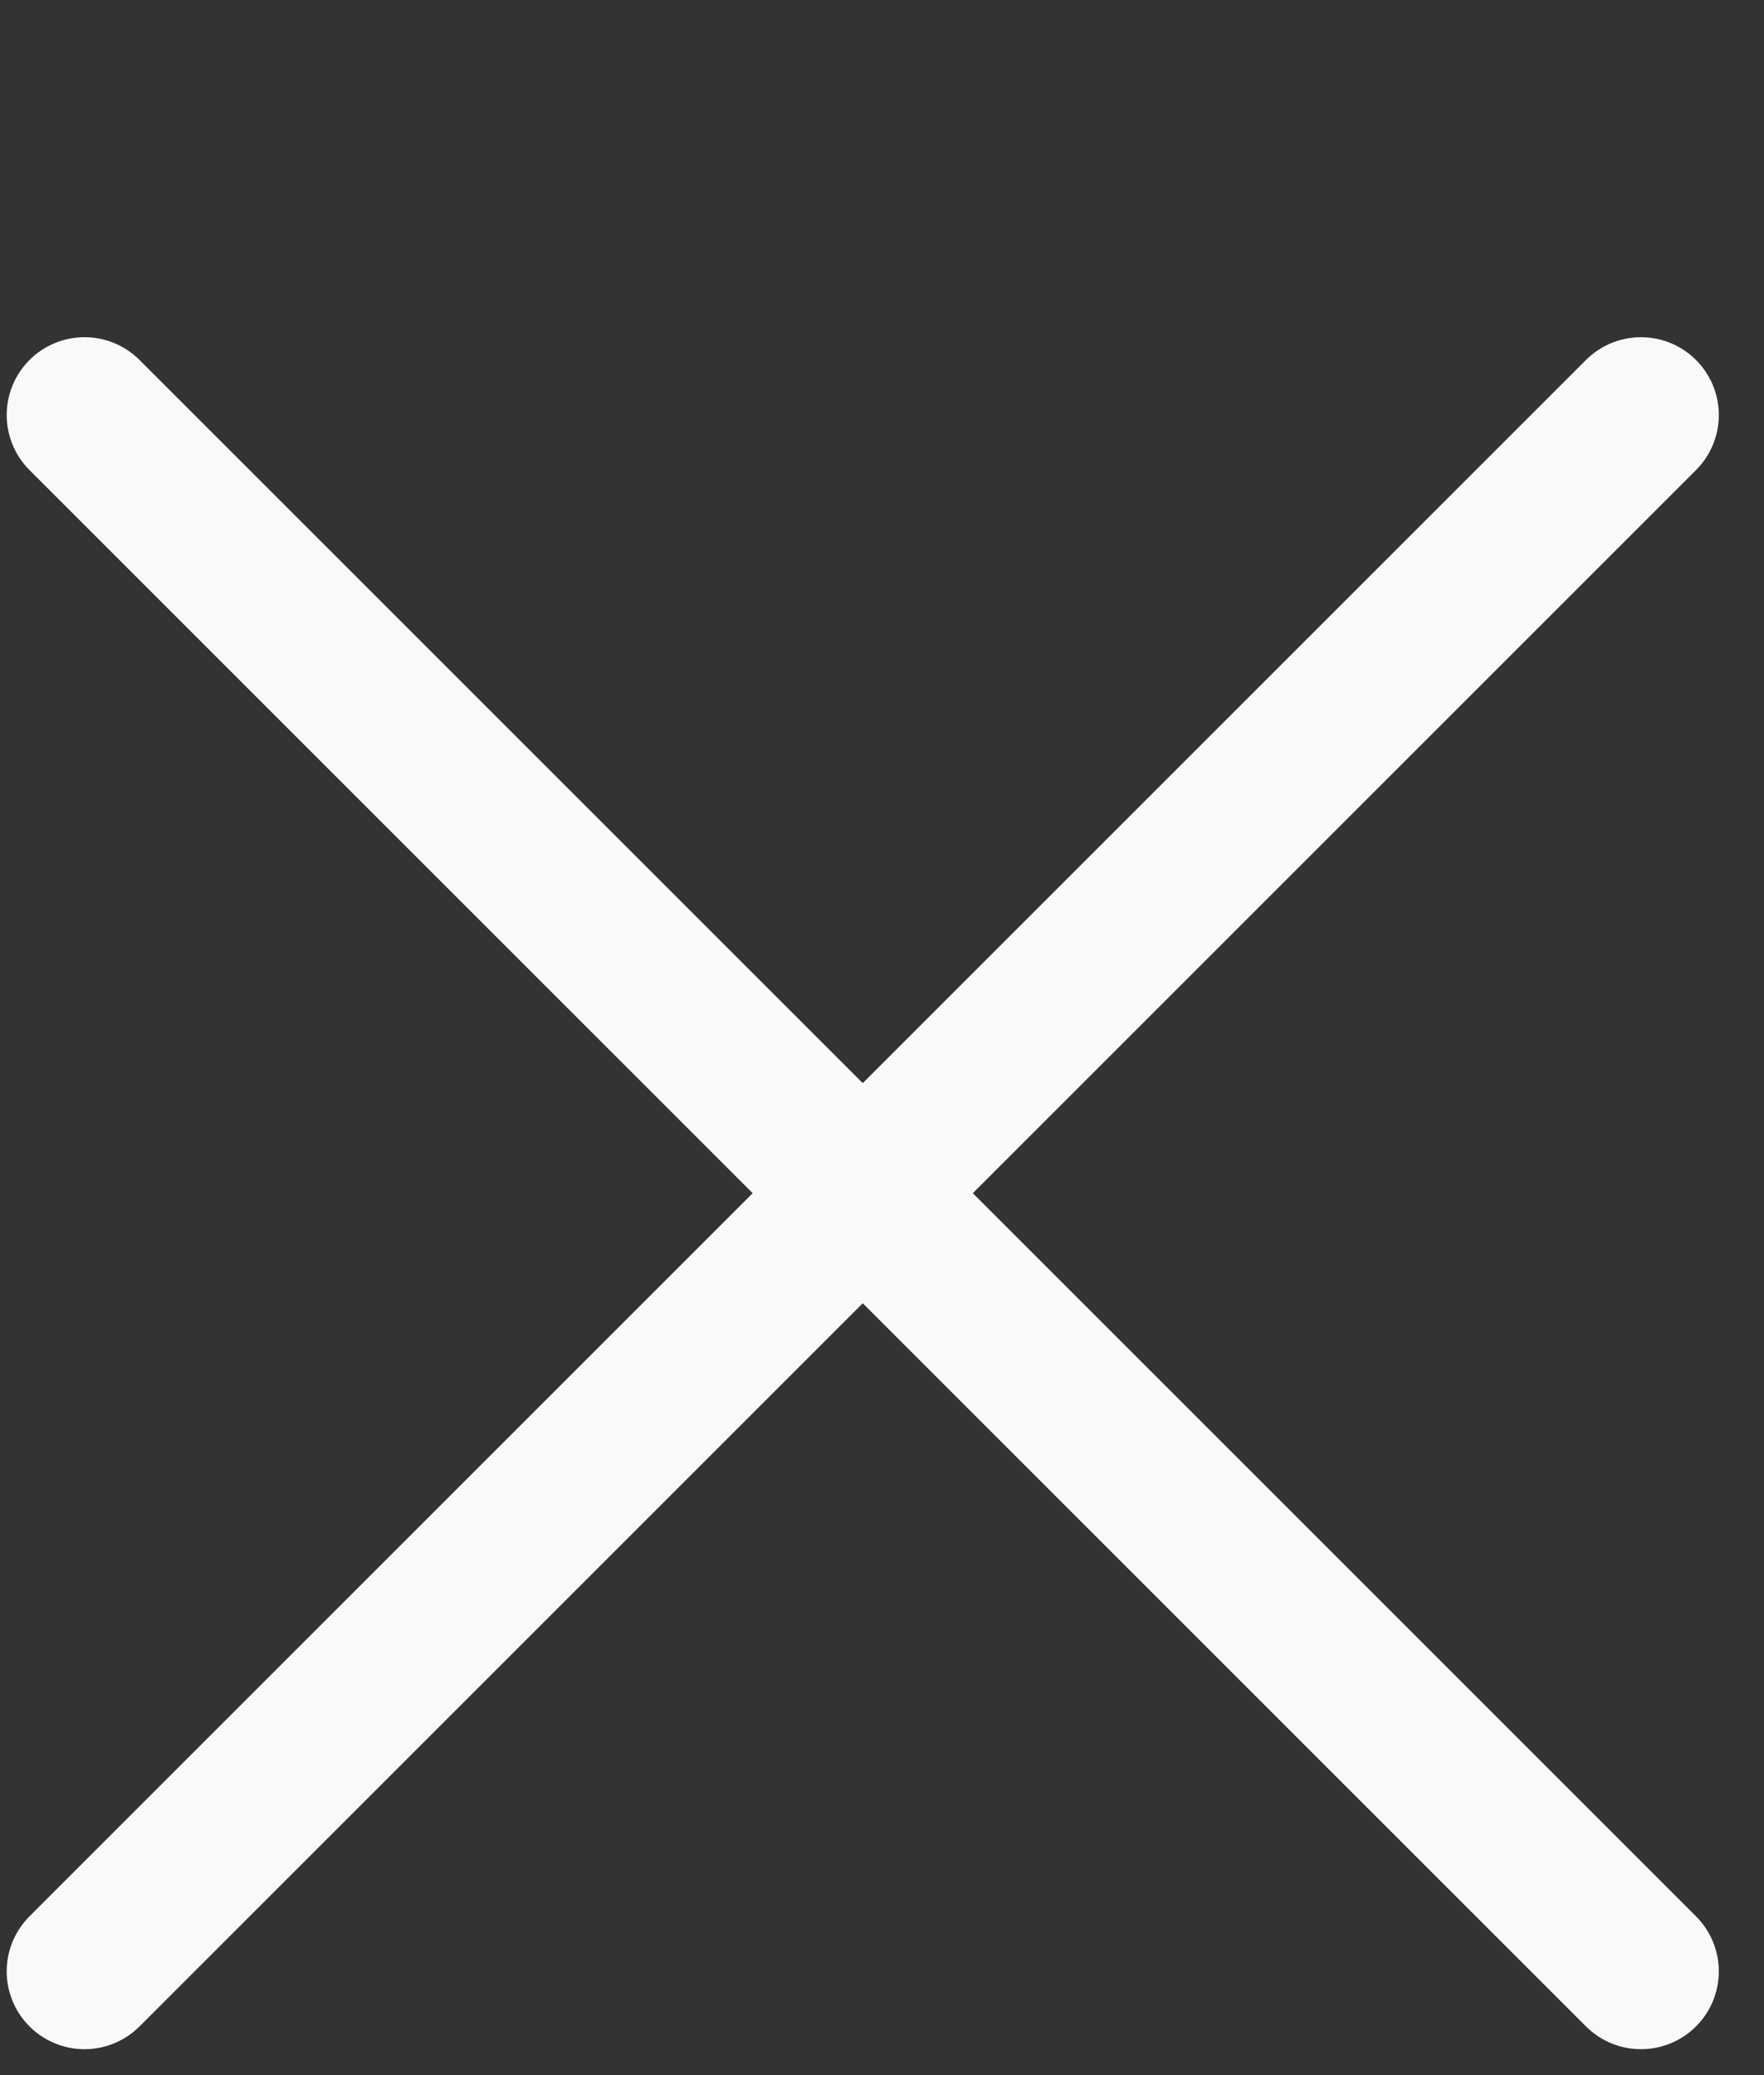
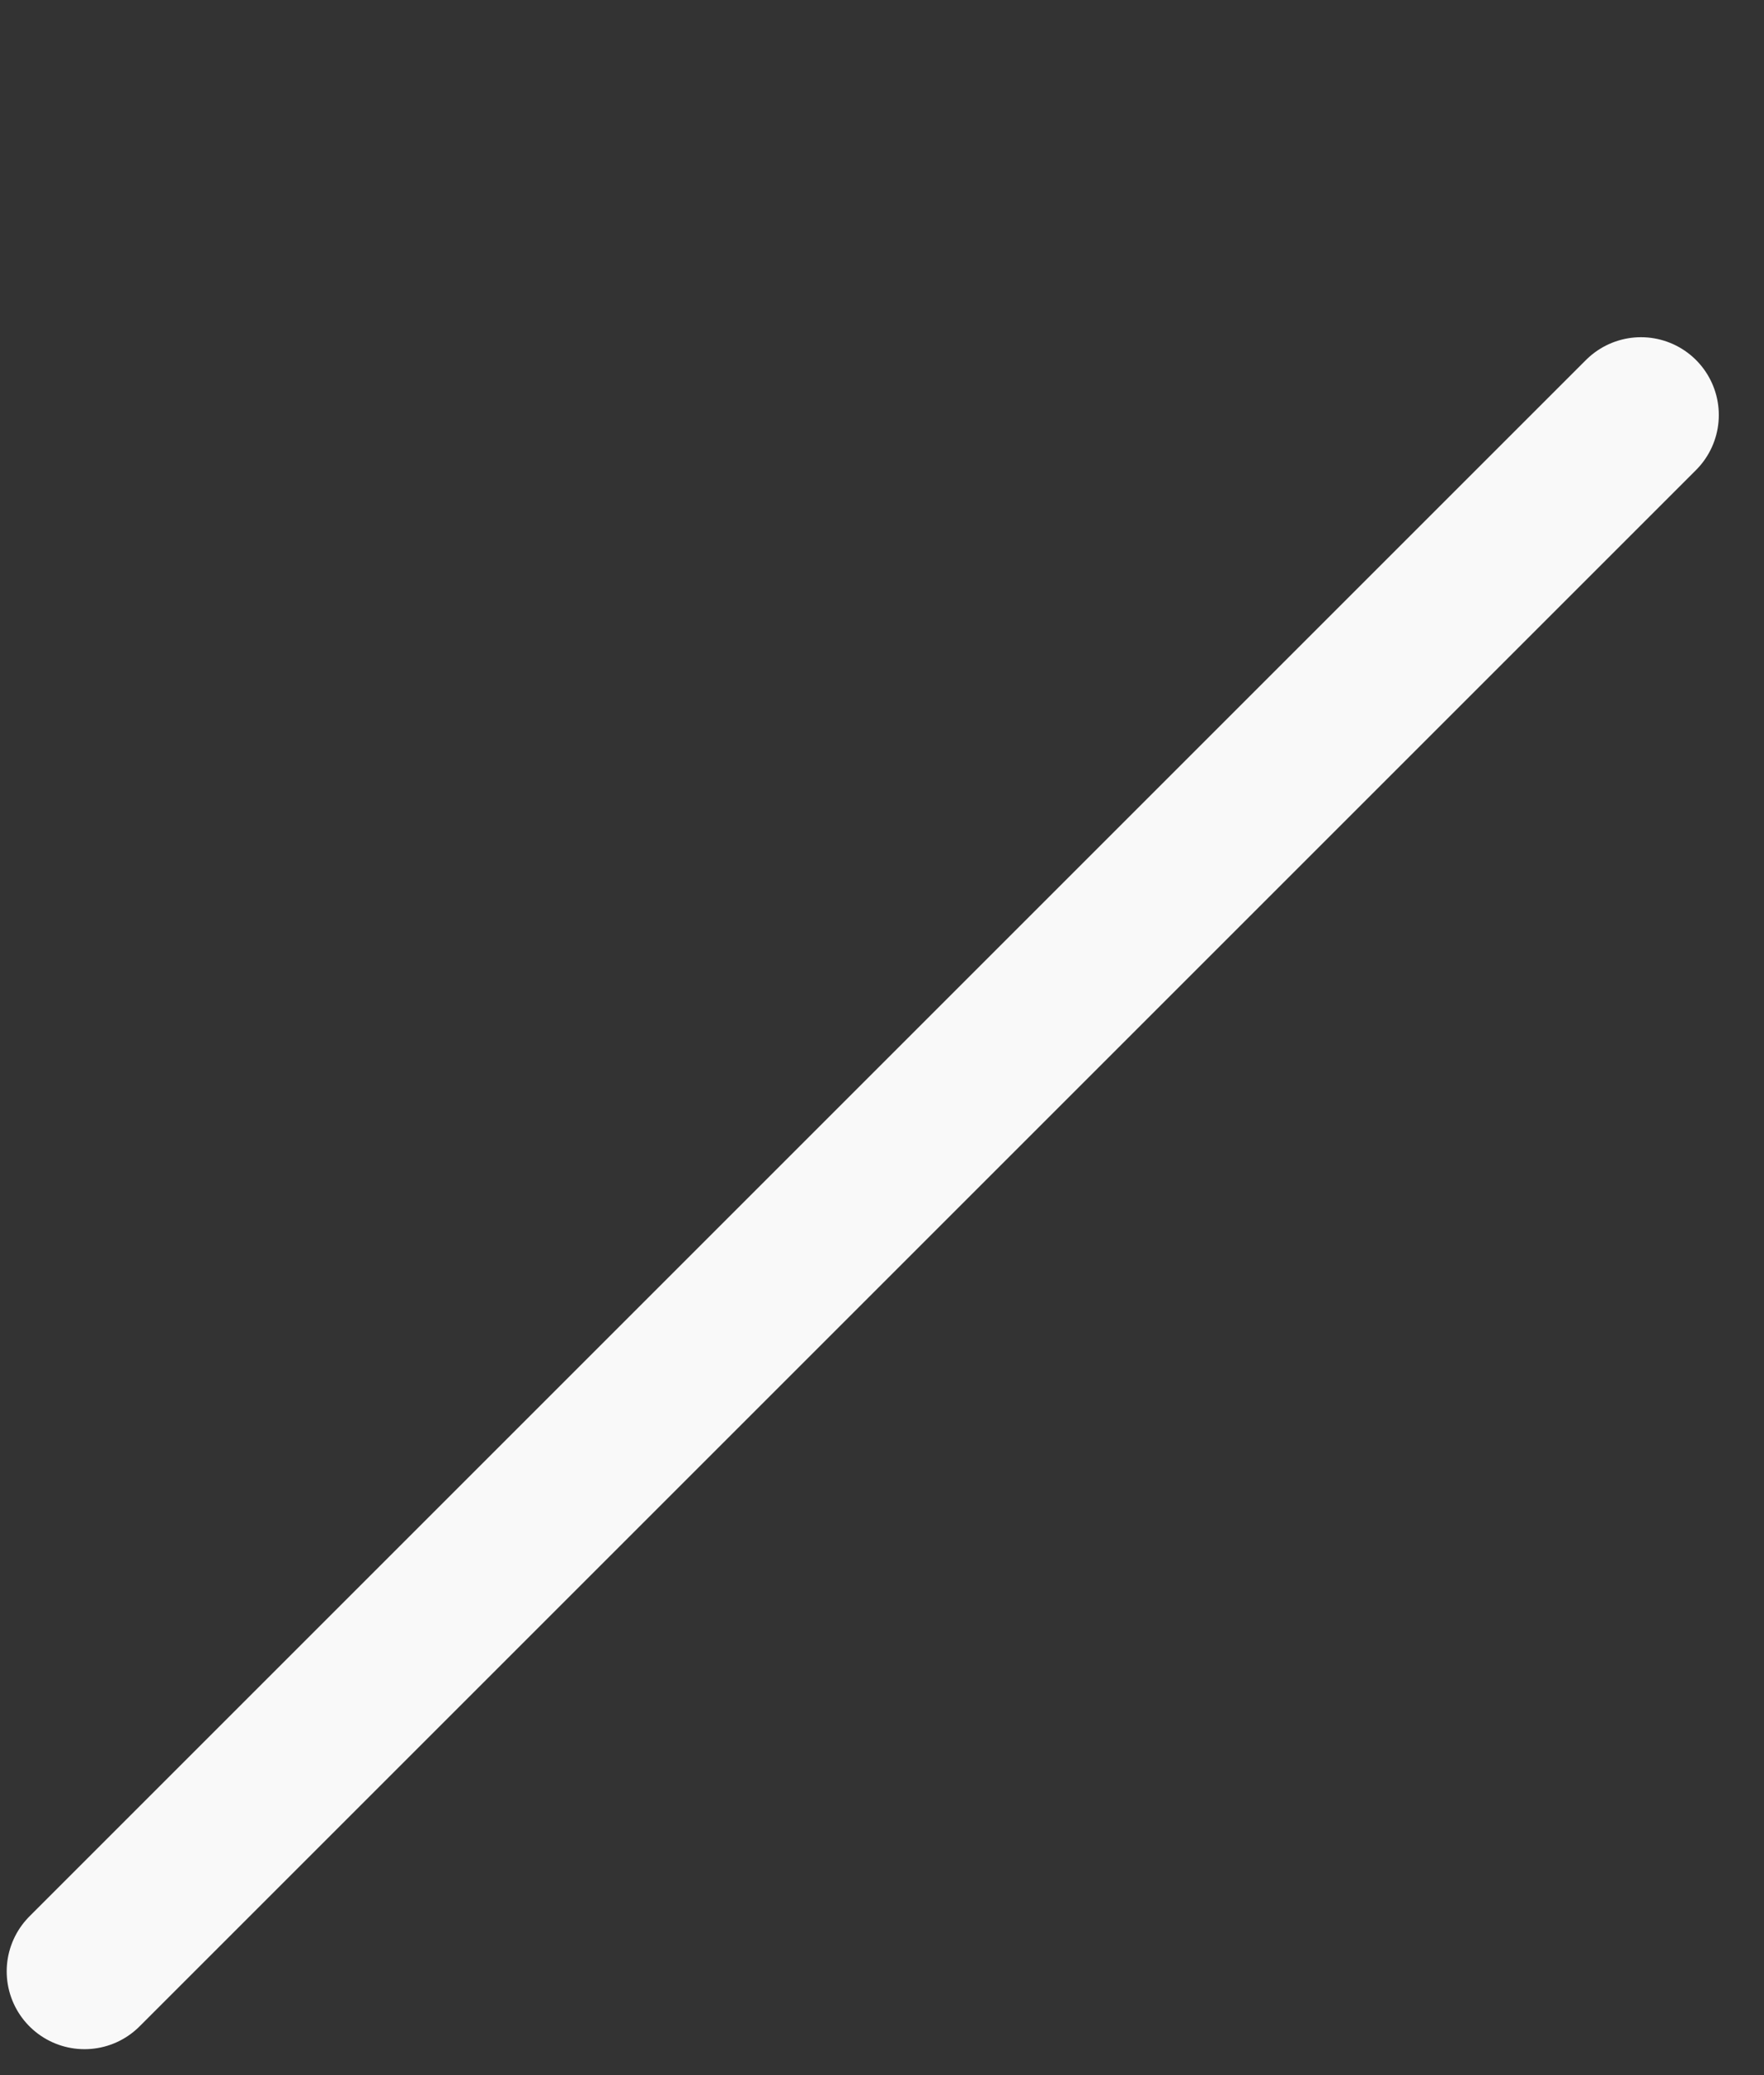
<svg xmlns="http://www.w3.org/2000/svg" width="34" height="40" viewBox="0 0 34 40" fill="none">
  <rect x="0" y="0" width="34" height="40" fill="#333333" stroke="none" />
  <path d="M1.629 38L31.629 8" stroke="#F9F9F9" stroke-width="3" stroke-linecap="round" />
-   <path d="M1.629 8L31.629 38" stroke="#F9F9F9" stroke-width="3" stroke-linecap="round" />
</svg>